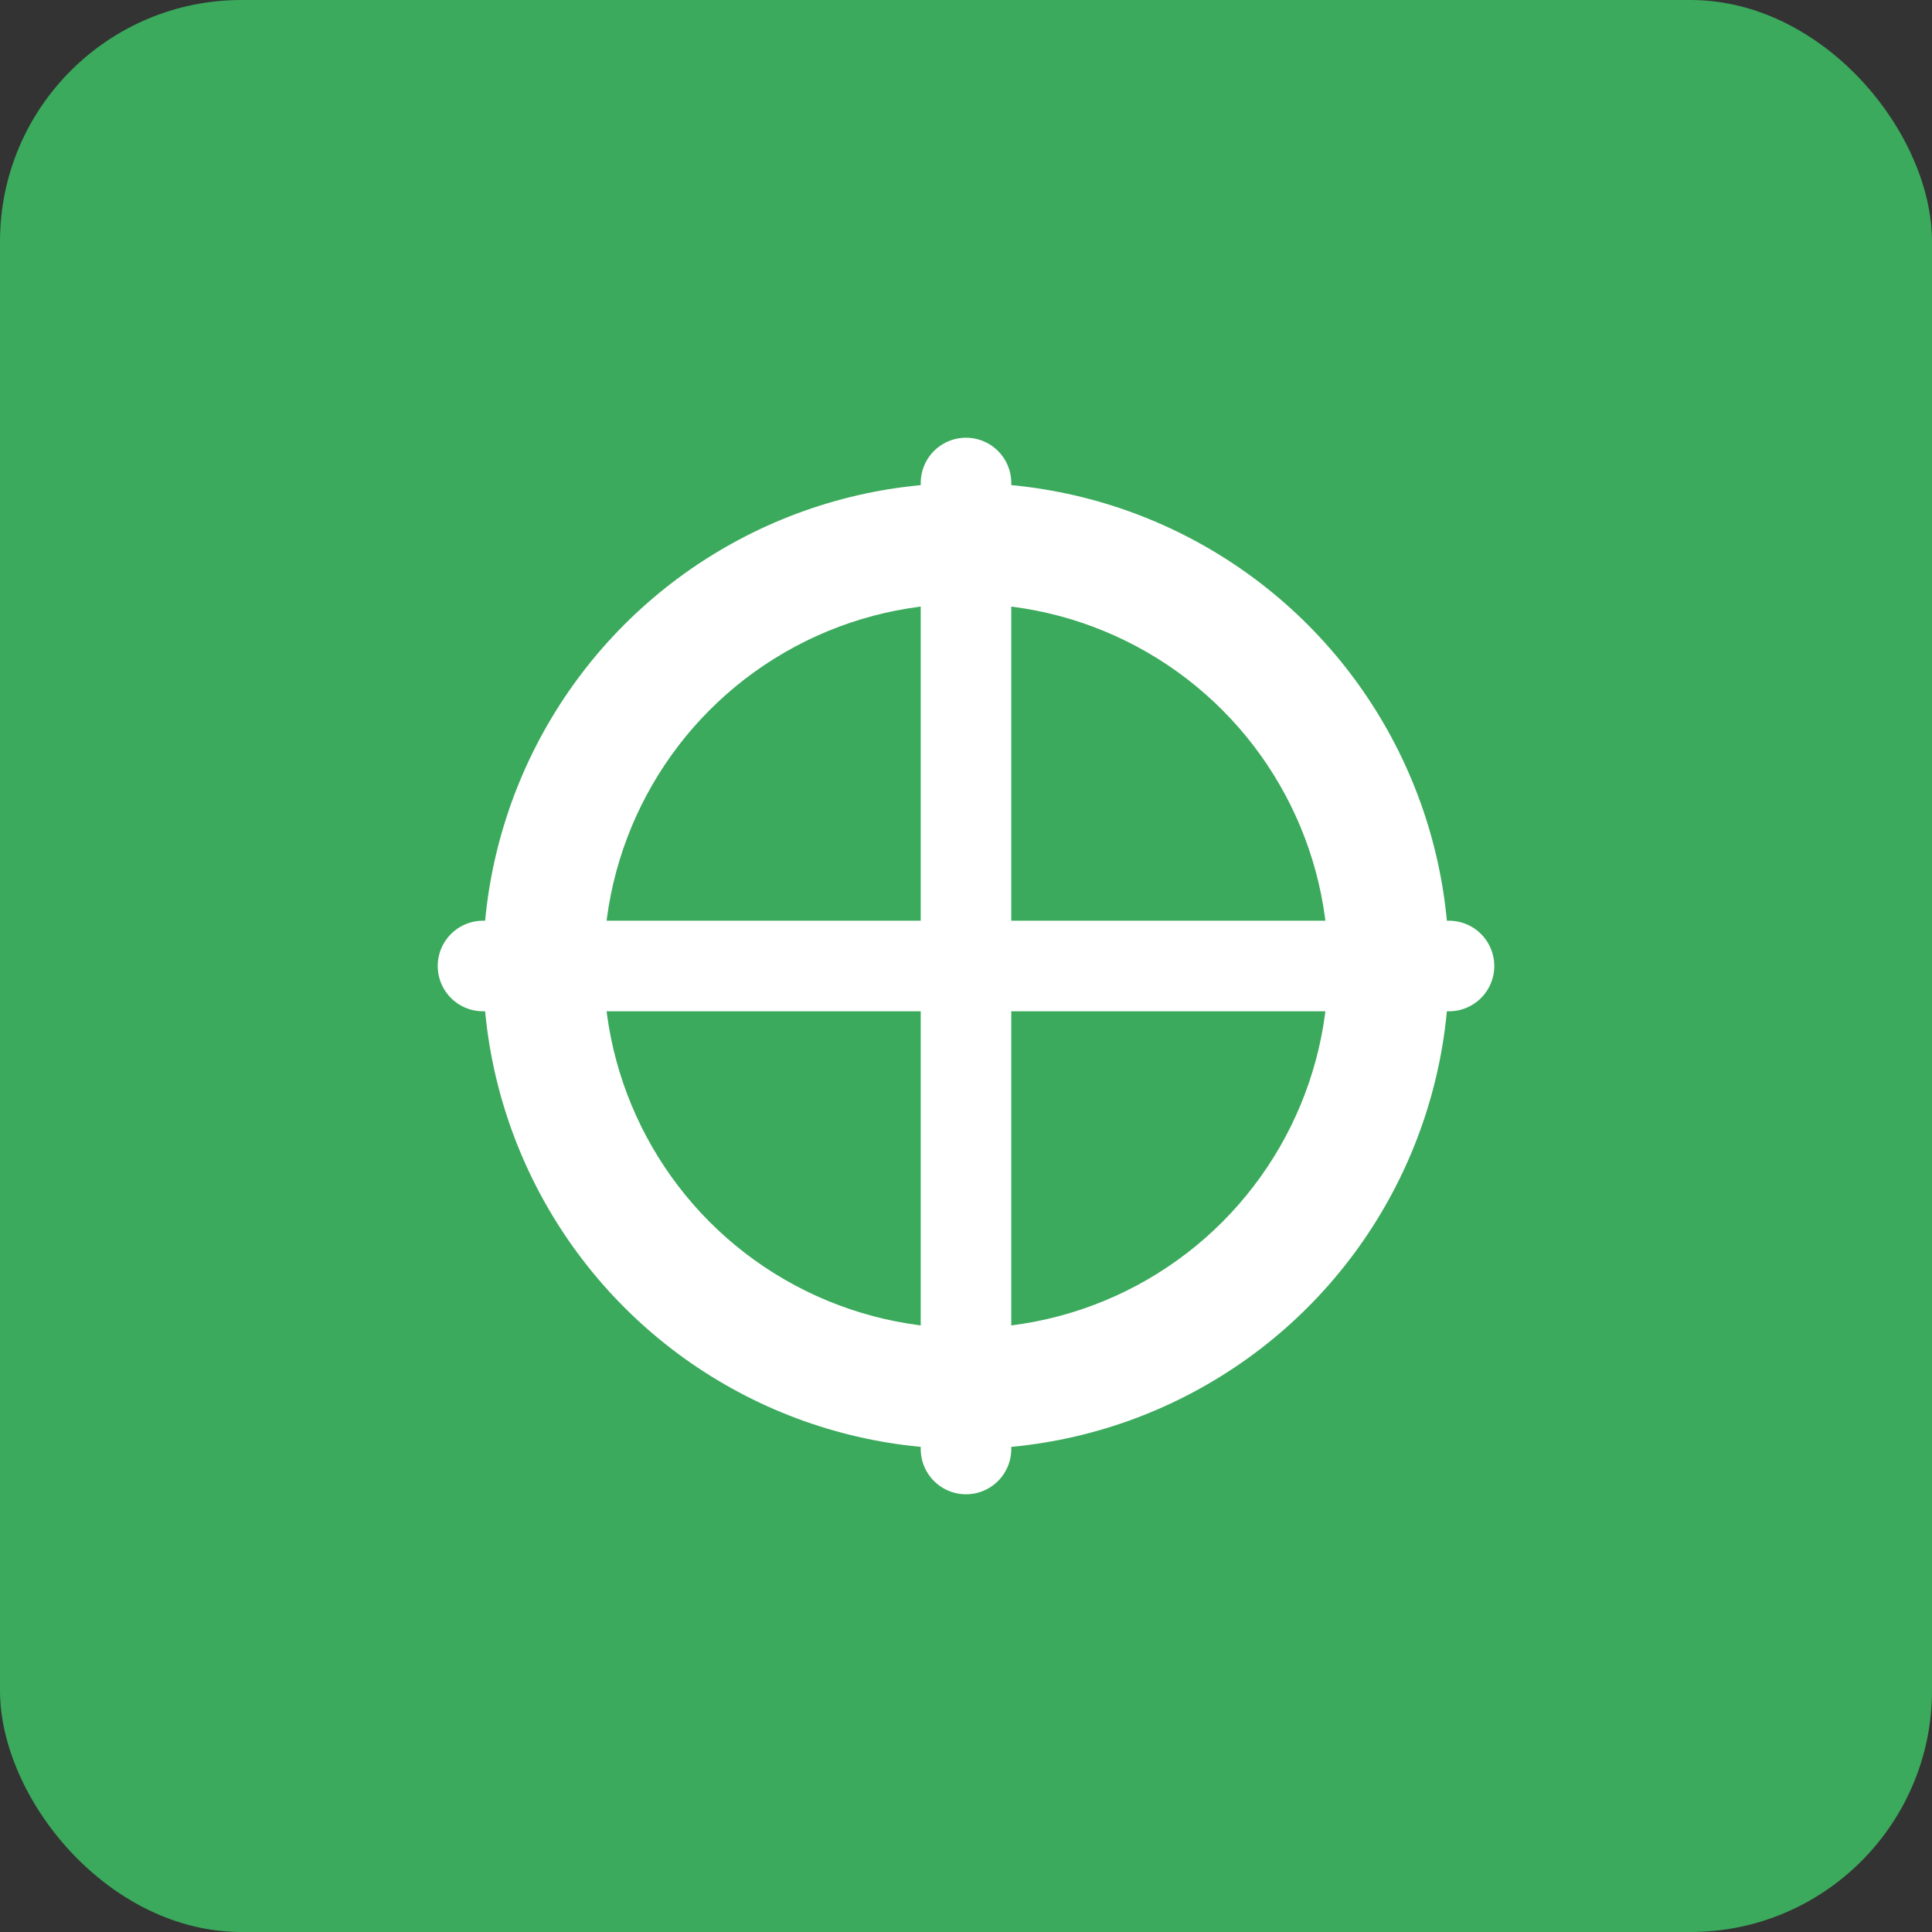
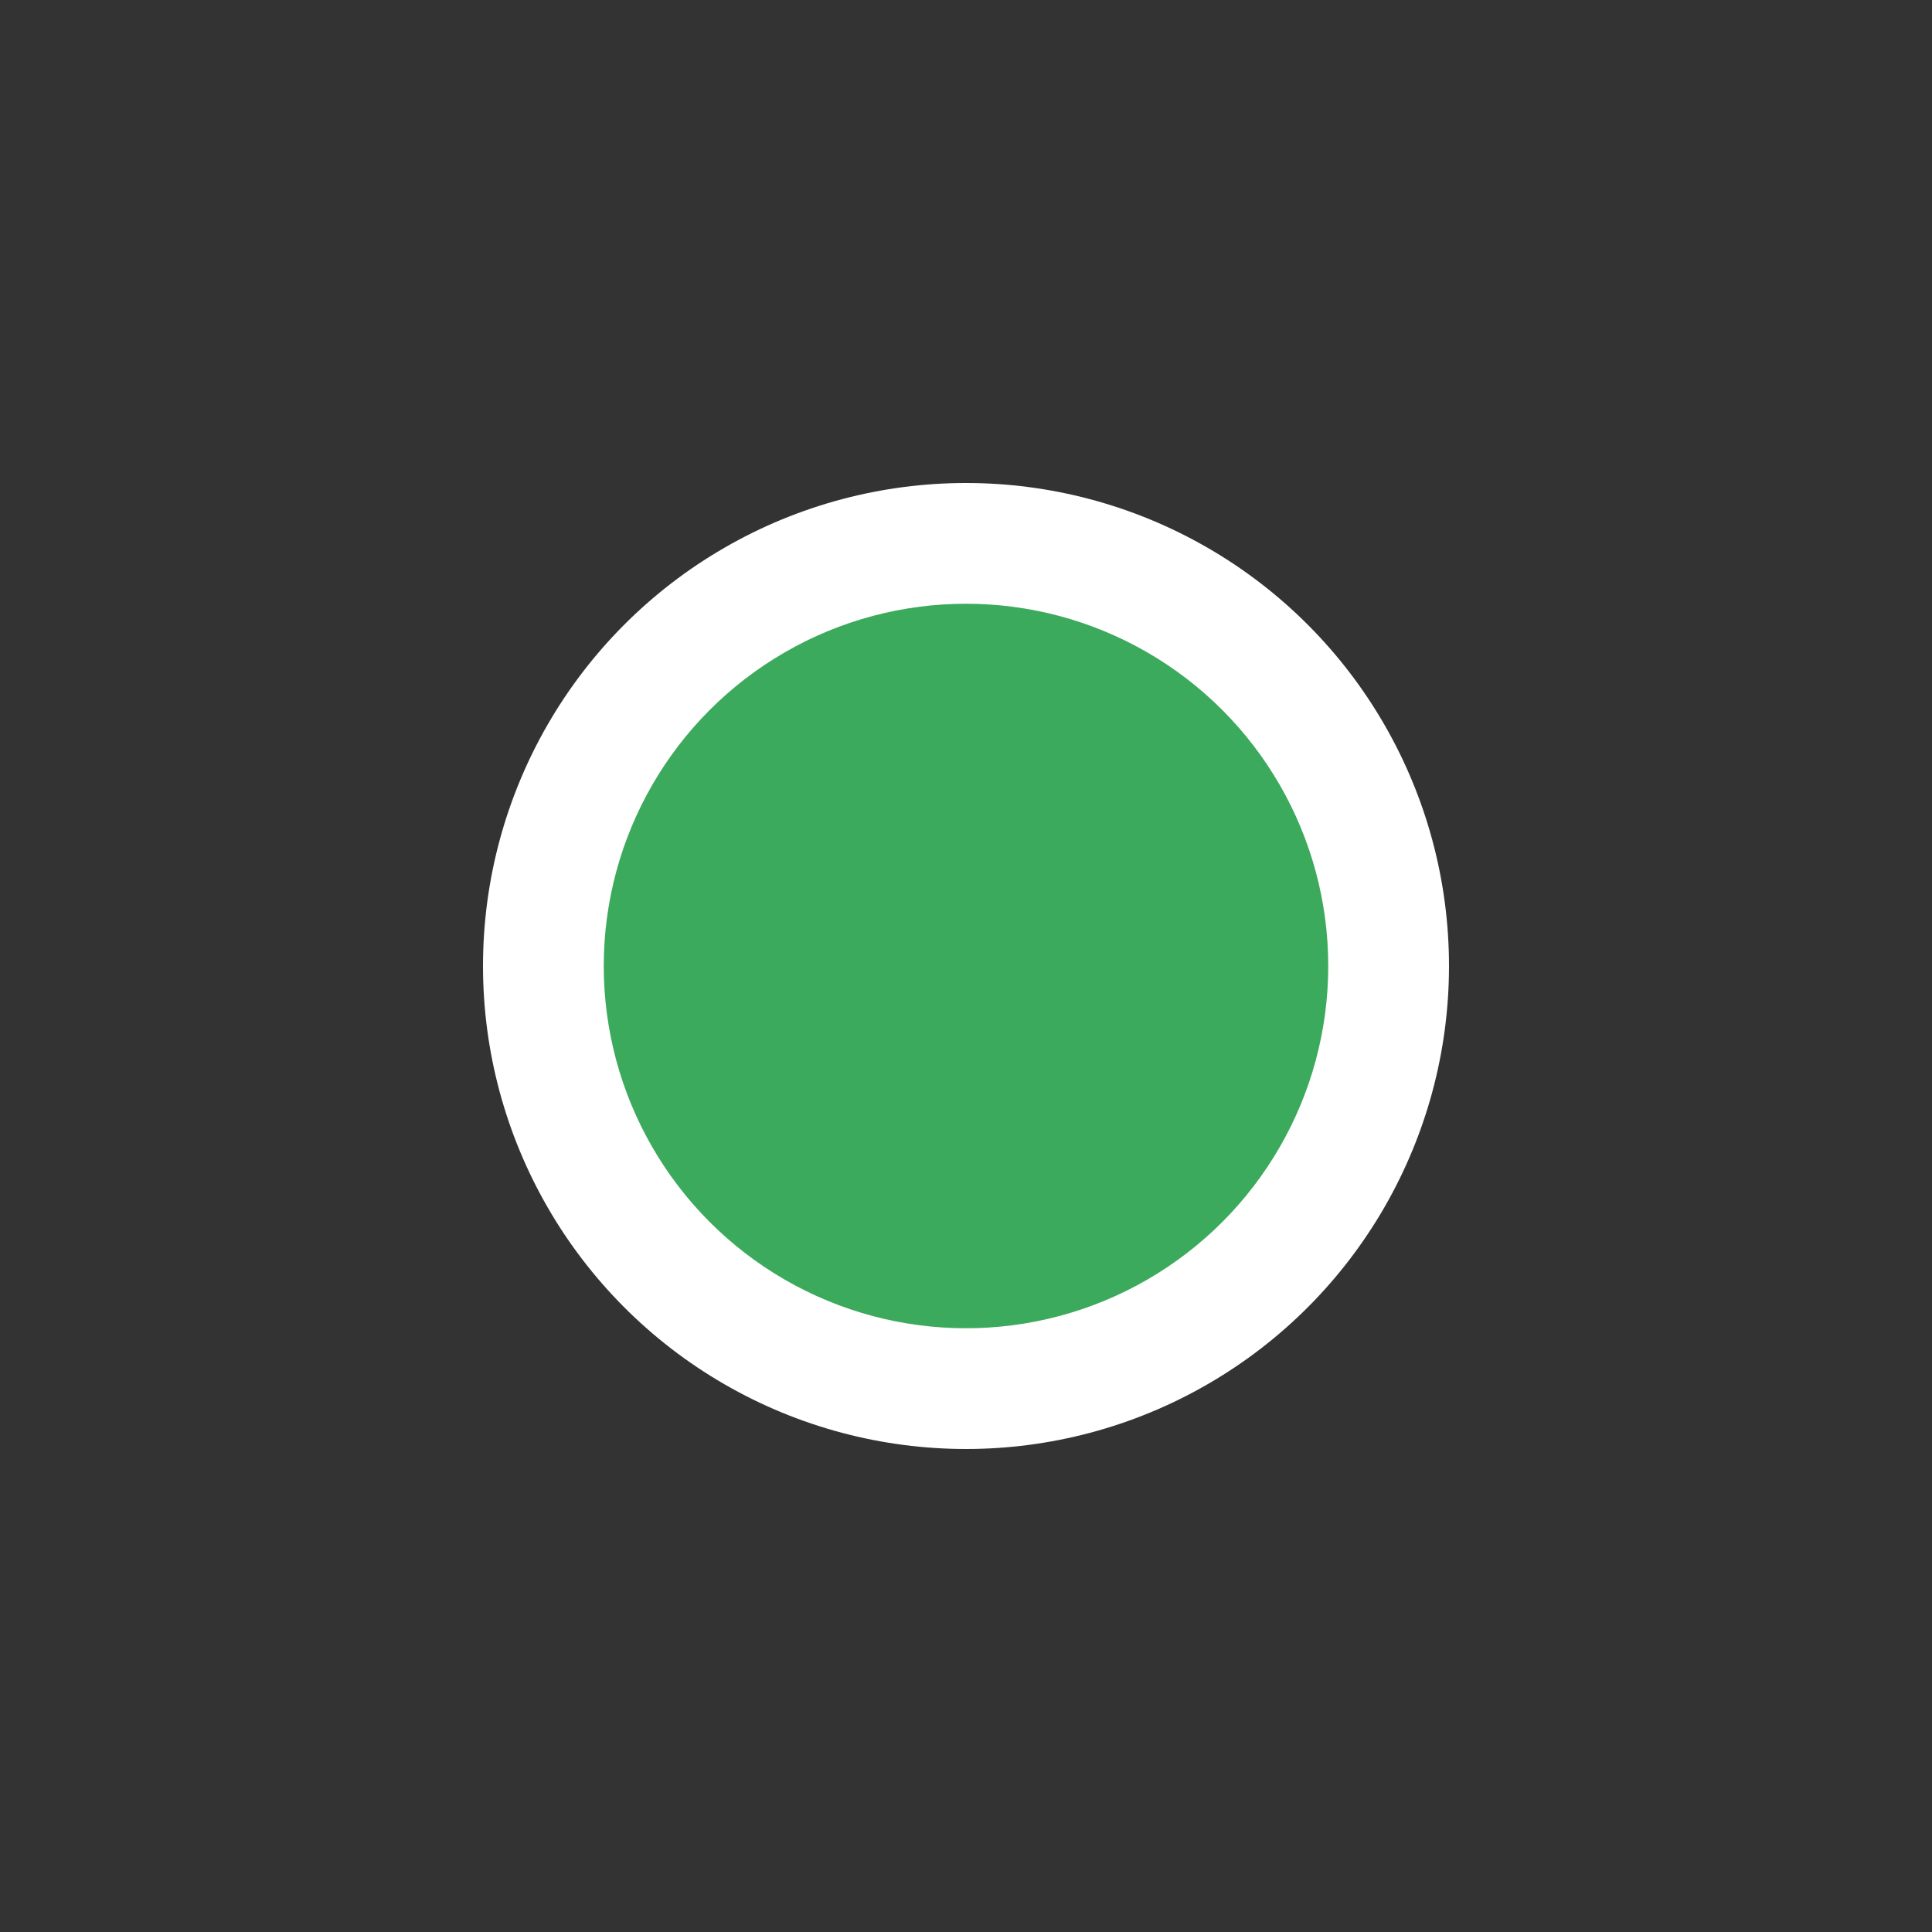
<svg xmlns="http://www.w3.org/2000/svg" width="32" height="32" viewBox="0 0 32 32" fill="none">
  <rect x="0" y="0" width="32" height="32" fill="#333333" stroke="none" />
-   <rect width="32" height="32" rx="4" fill="#3BAA5C" />
  <circle cx="16" cy="16" r="8" fill="white" />
  <circle cx="16" cy="16" r="6" fill="#3BAA5C" />
-   <path d="M16 8L16 24M8 16L24 16" stroke="white" stroke-width="1.5" stroke-linecap="round" />
</svg>